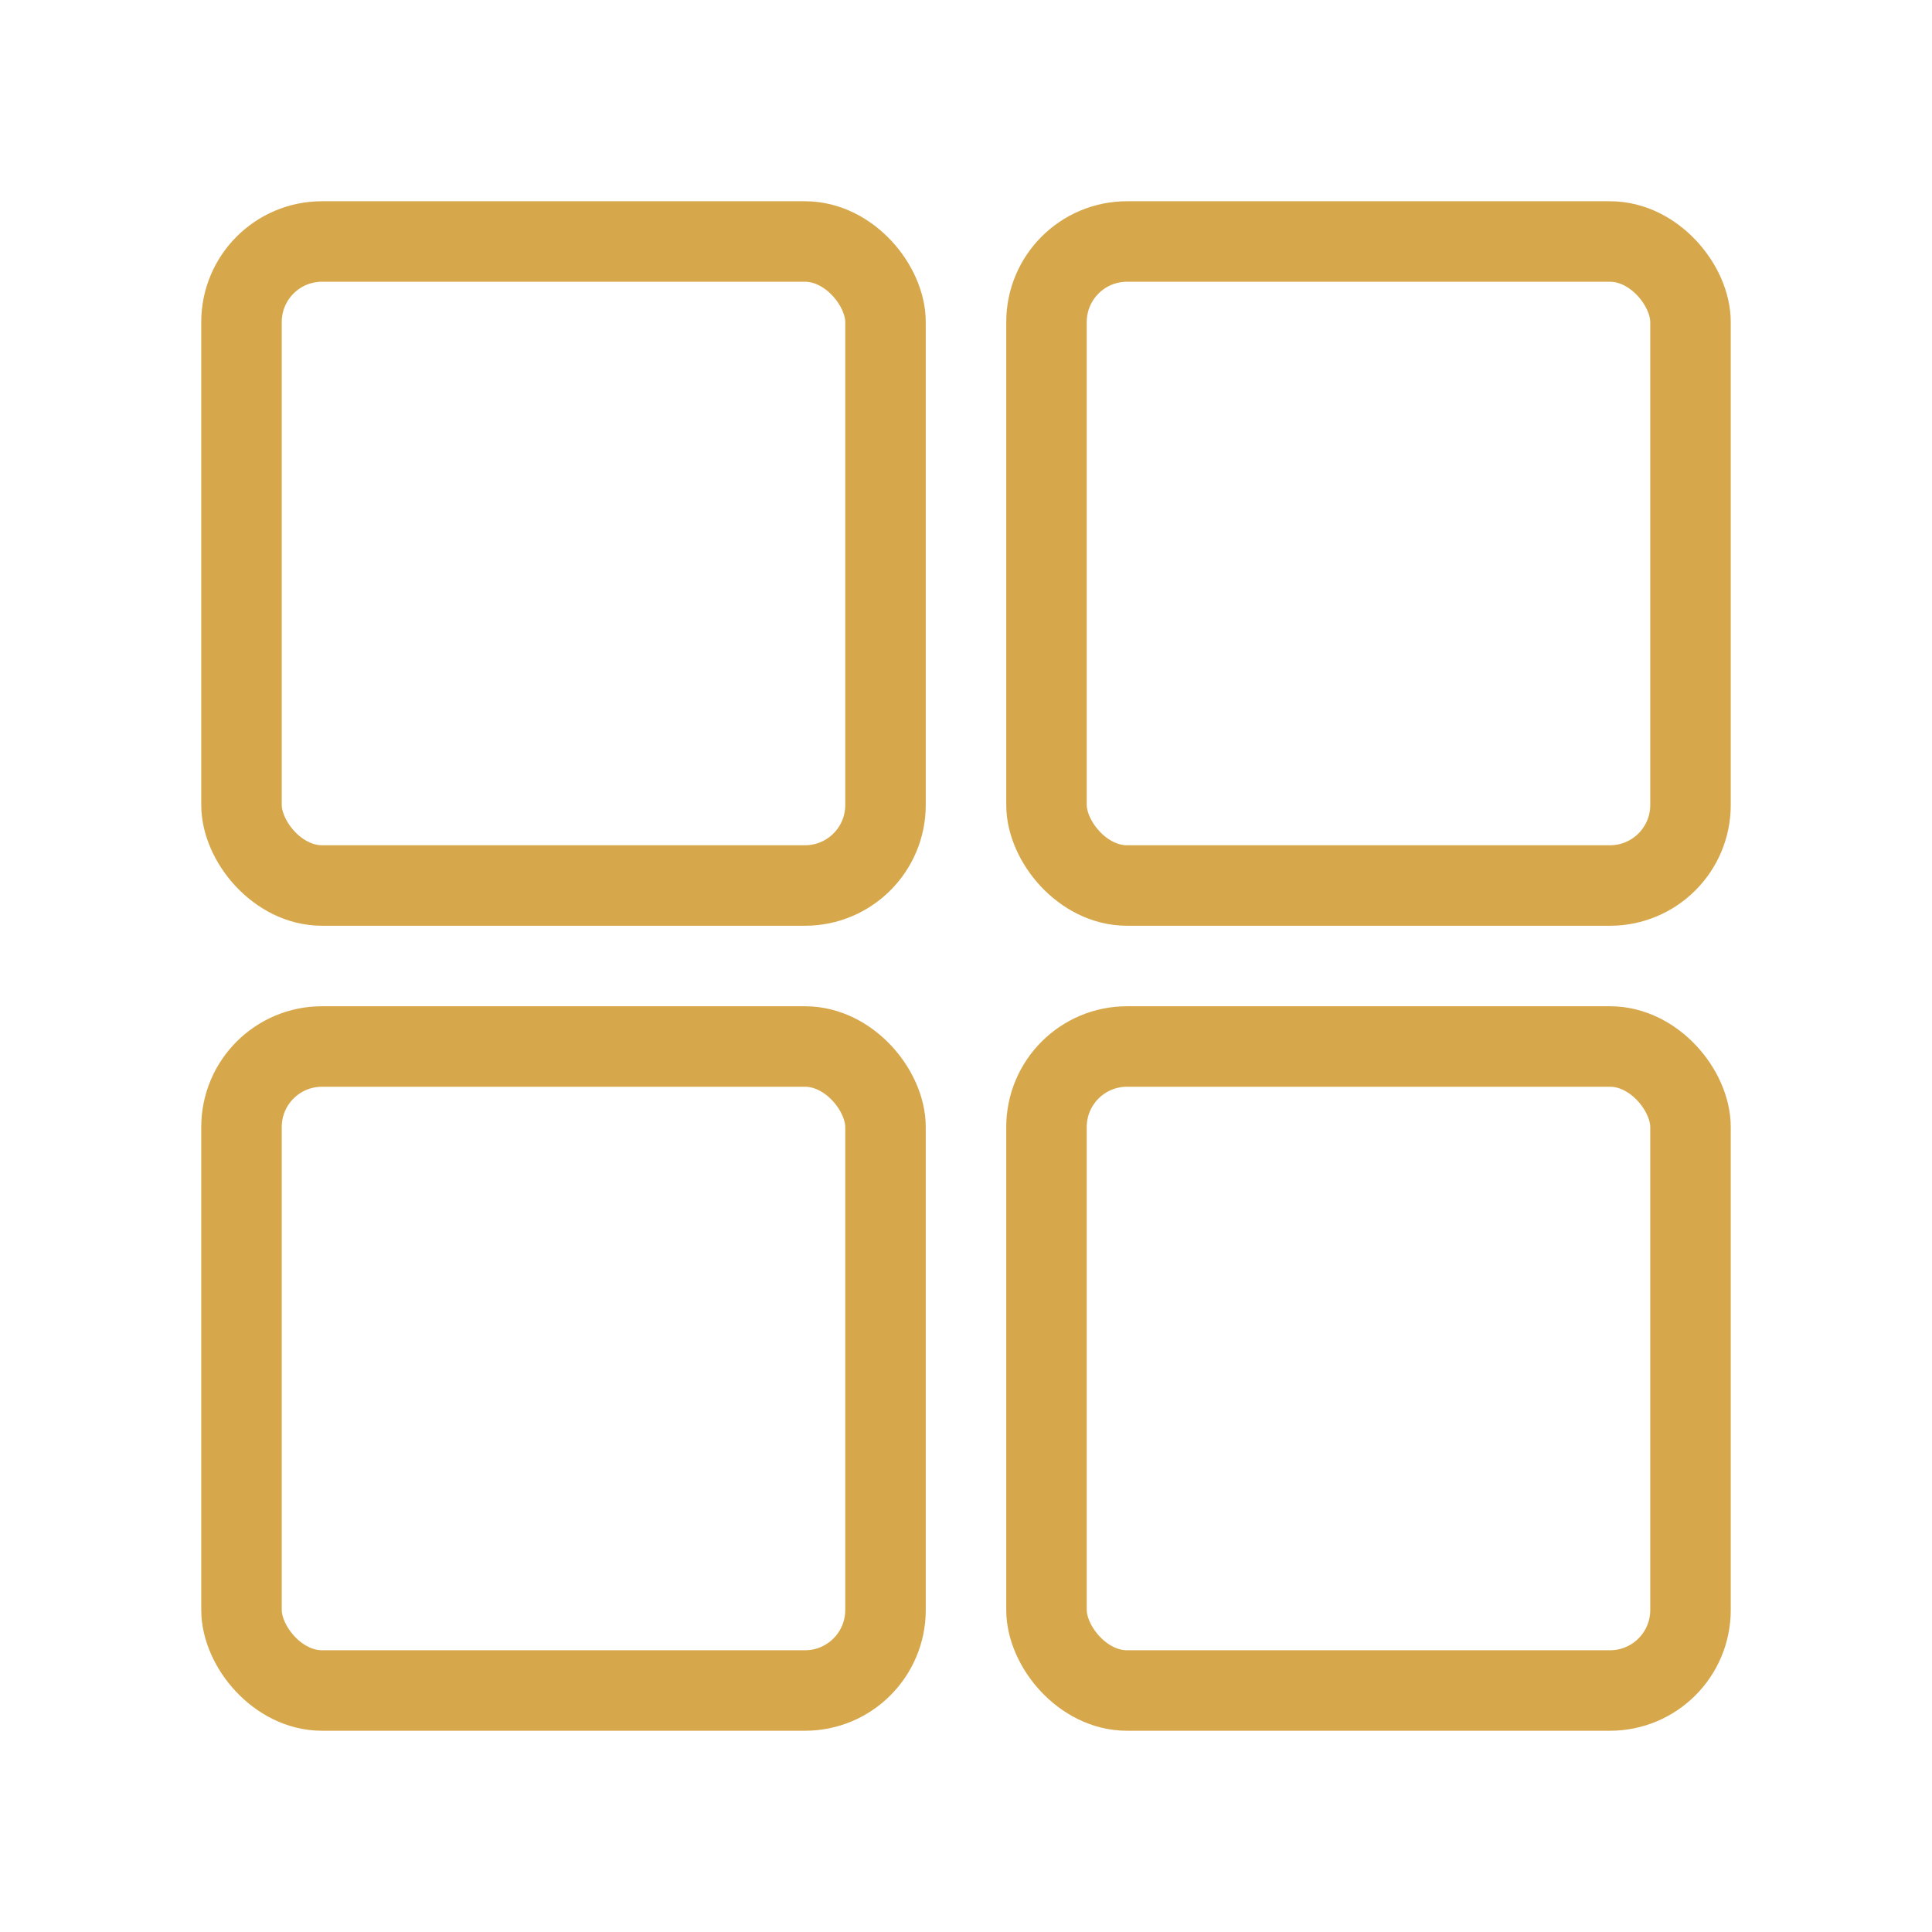
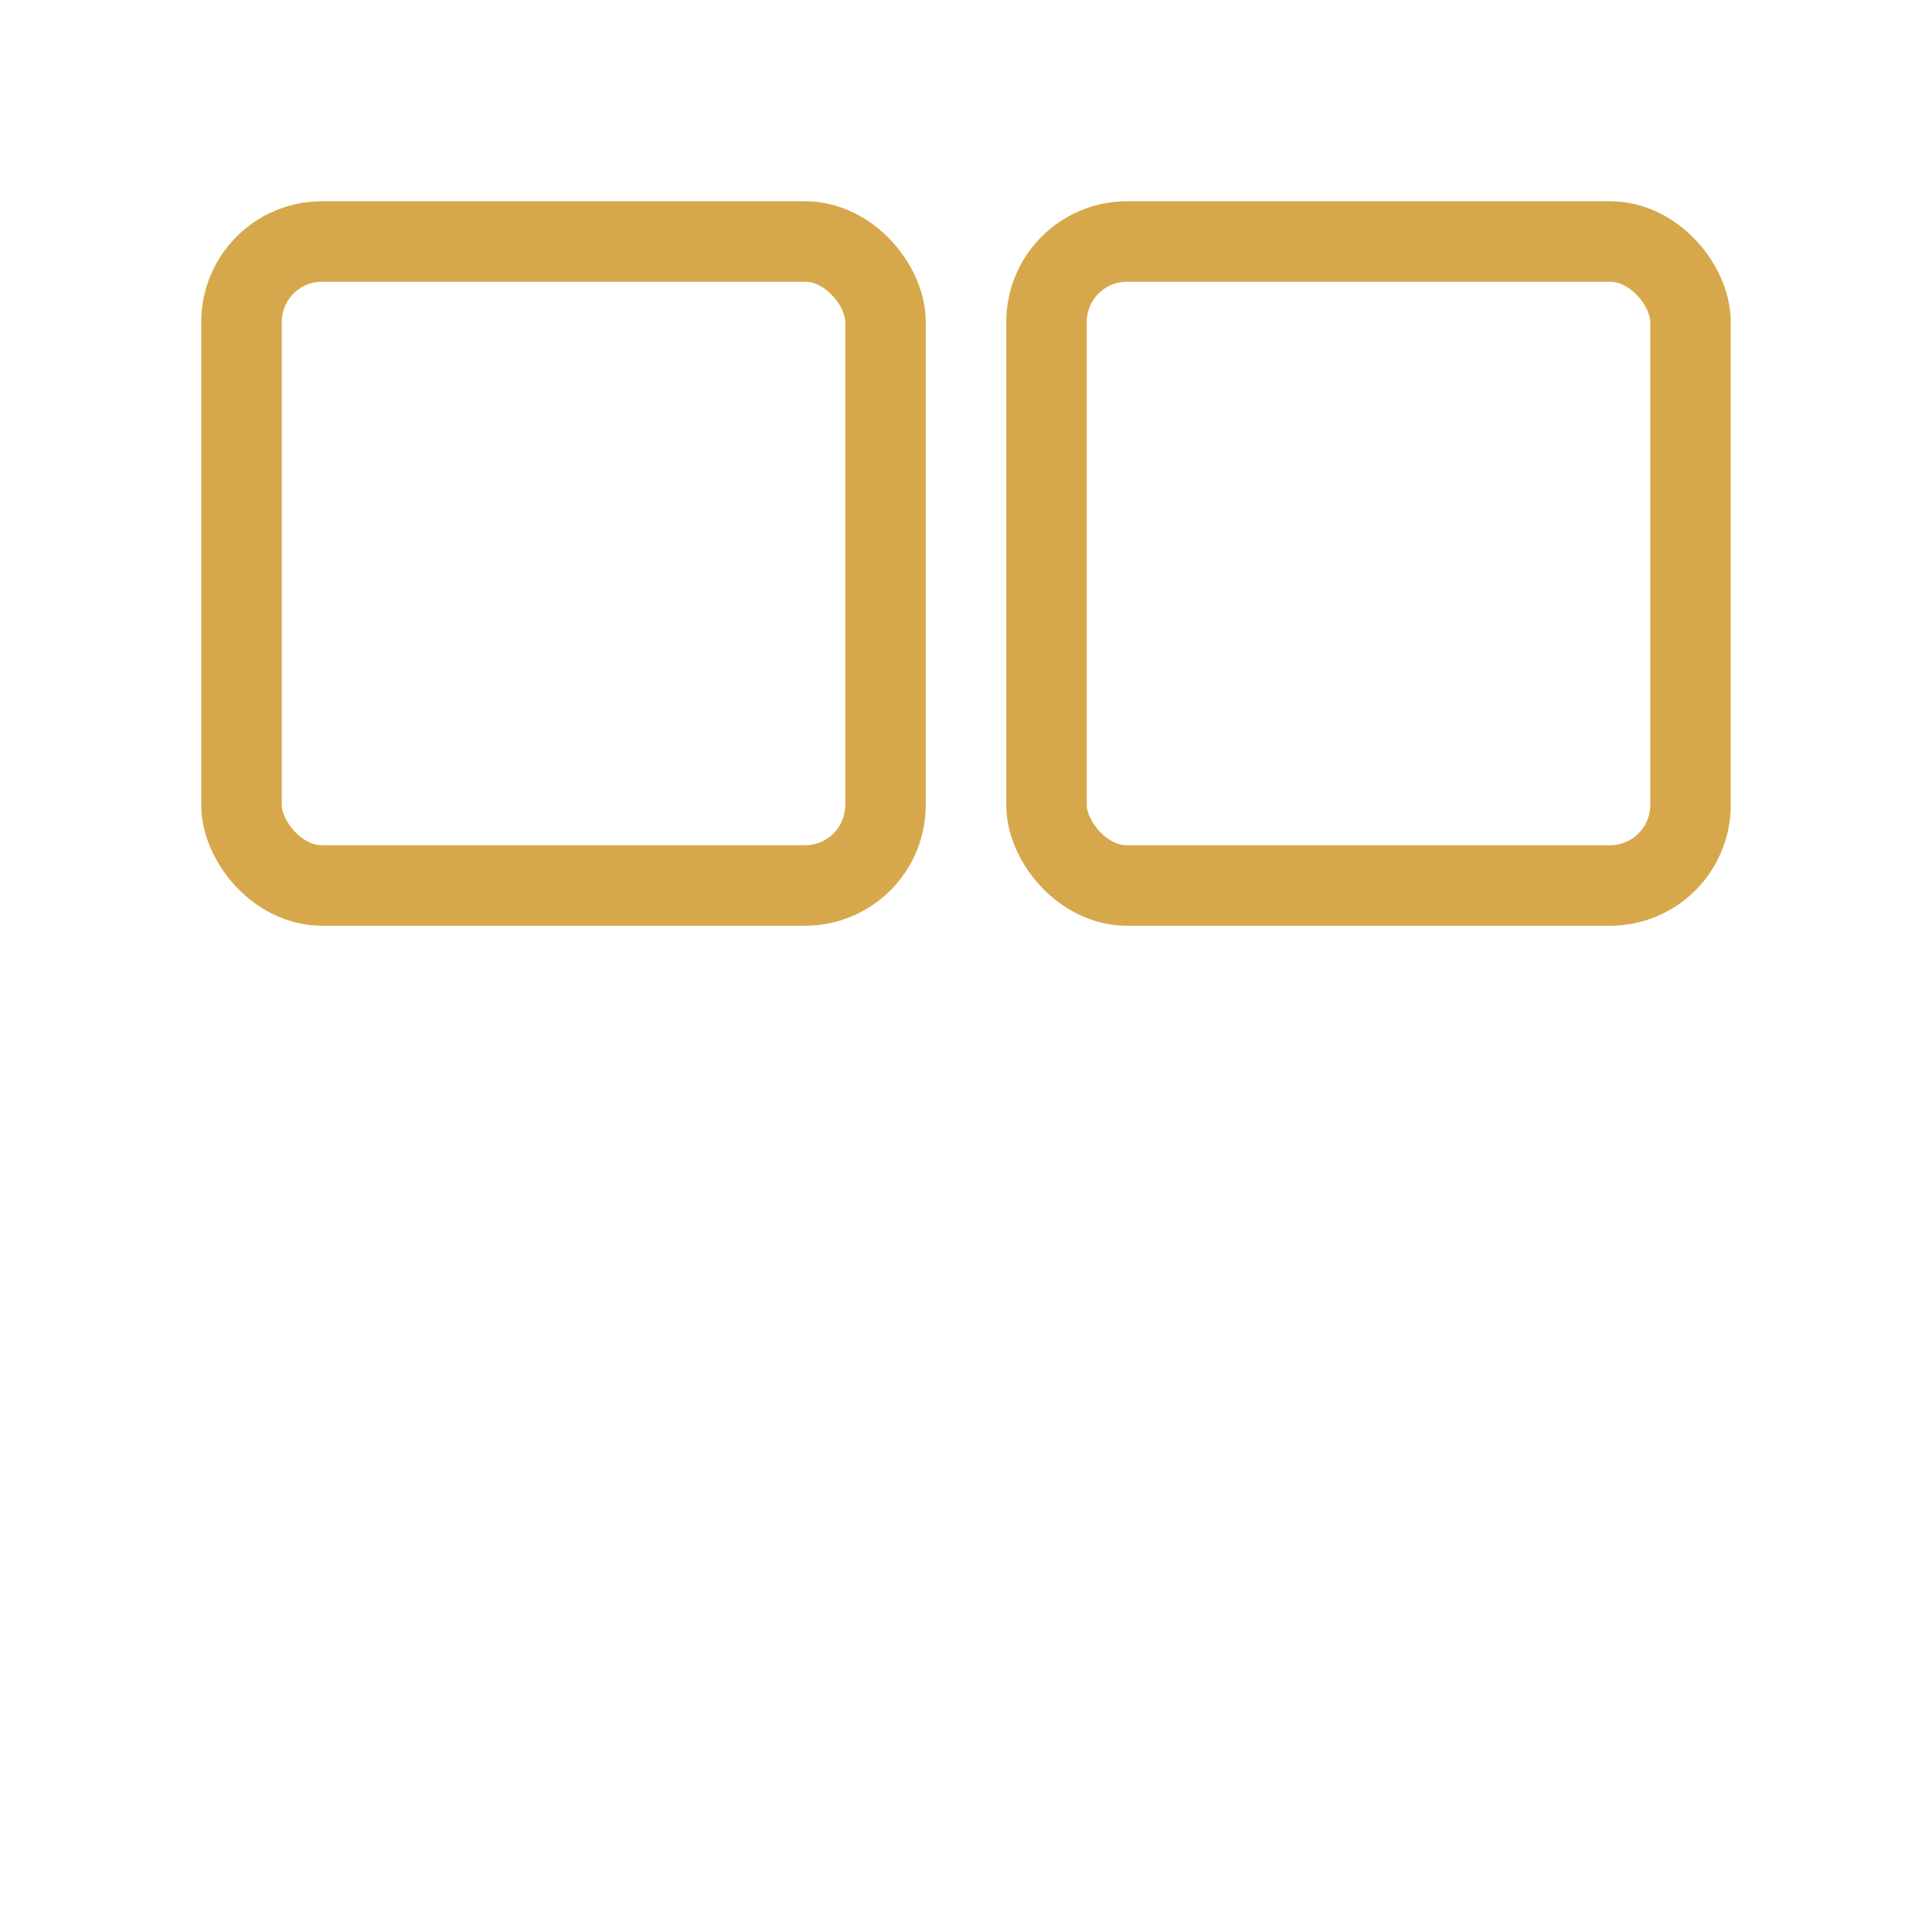
<svg xmlns="http://www.w3.org/2000/svg" width="48" height="48" viewBox="0 0 48 48" fill="none">
  <rect x="6" y="6" width="16" height="16" rx="2" stroke="#D7A84B" stroke-width="2" fill="none" />
  <rect x="26" y="6" width="16" height="16" rx="2" stroke="#D7A84B" stroke-width="2" fill="none" />
-   <rect x="6" y="26" width="16" height="16" rx="2" stroke="#D7A84B" stroke-width="2" fill="none" />
-   <rect x="26" y="26" width="16" height="16" rx="2" stroke="#D7A84B" stroke-width="2" fill="none" />
</svg>